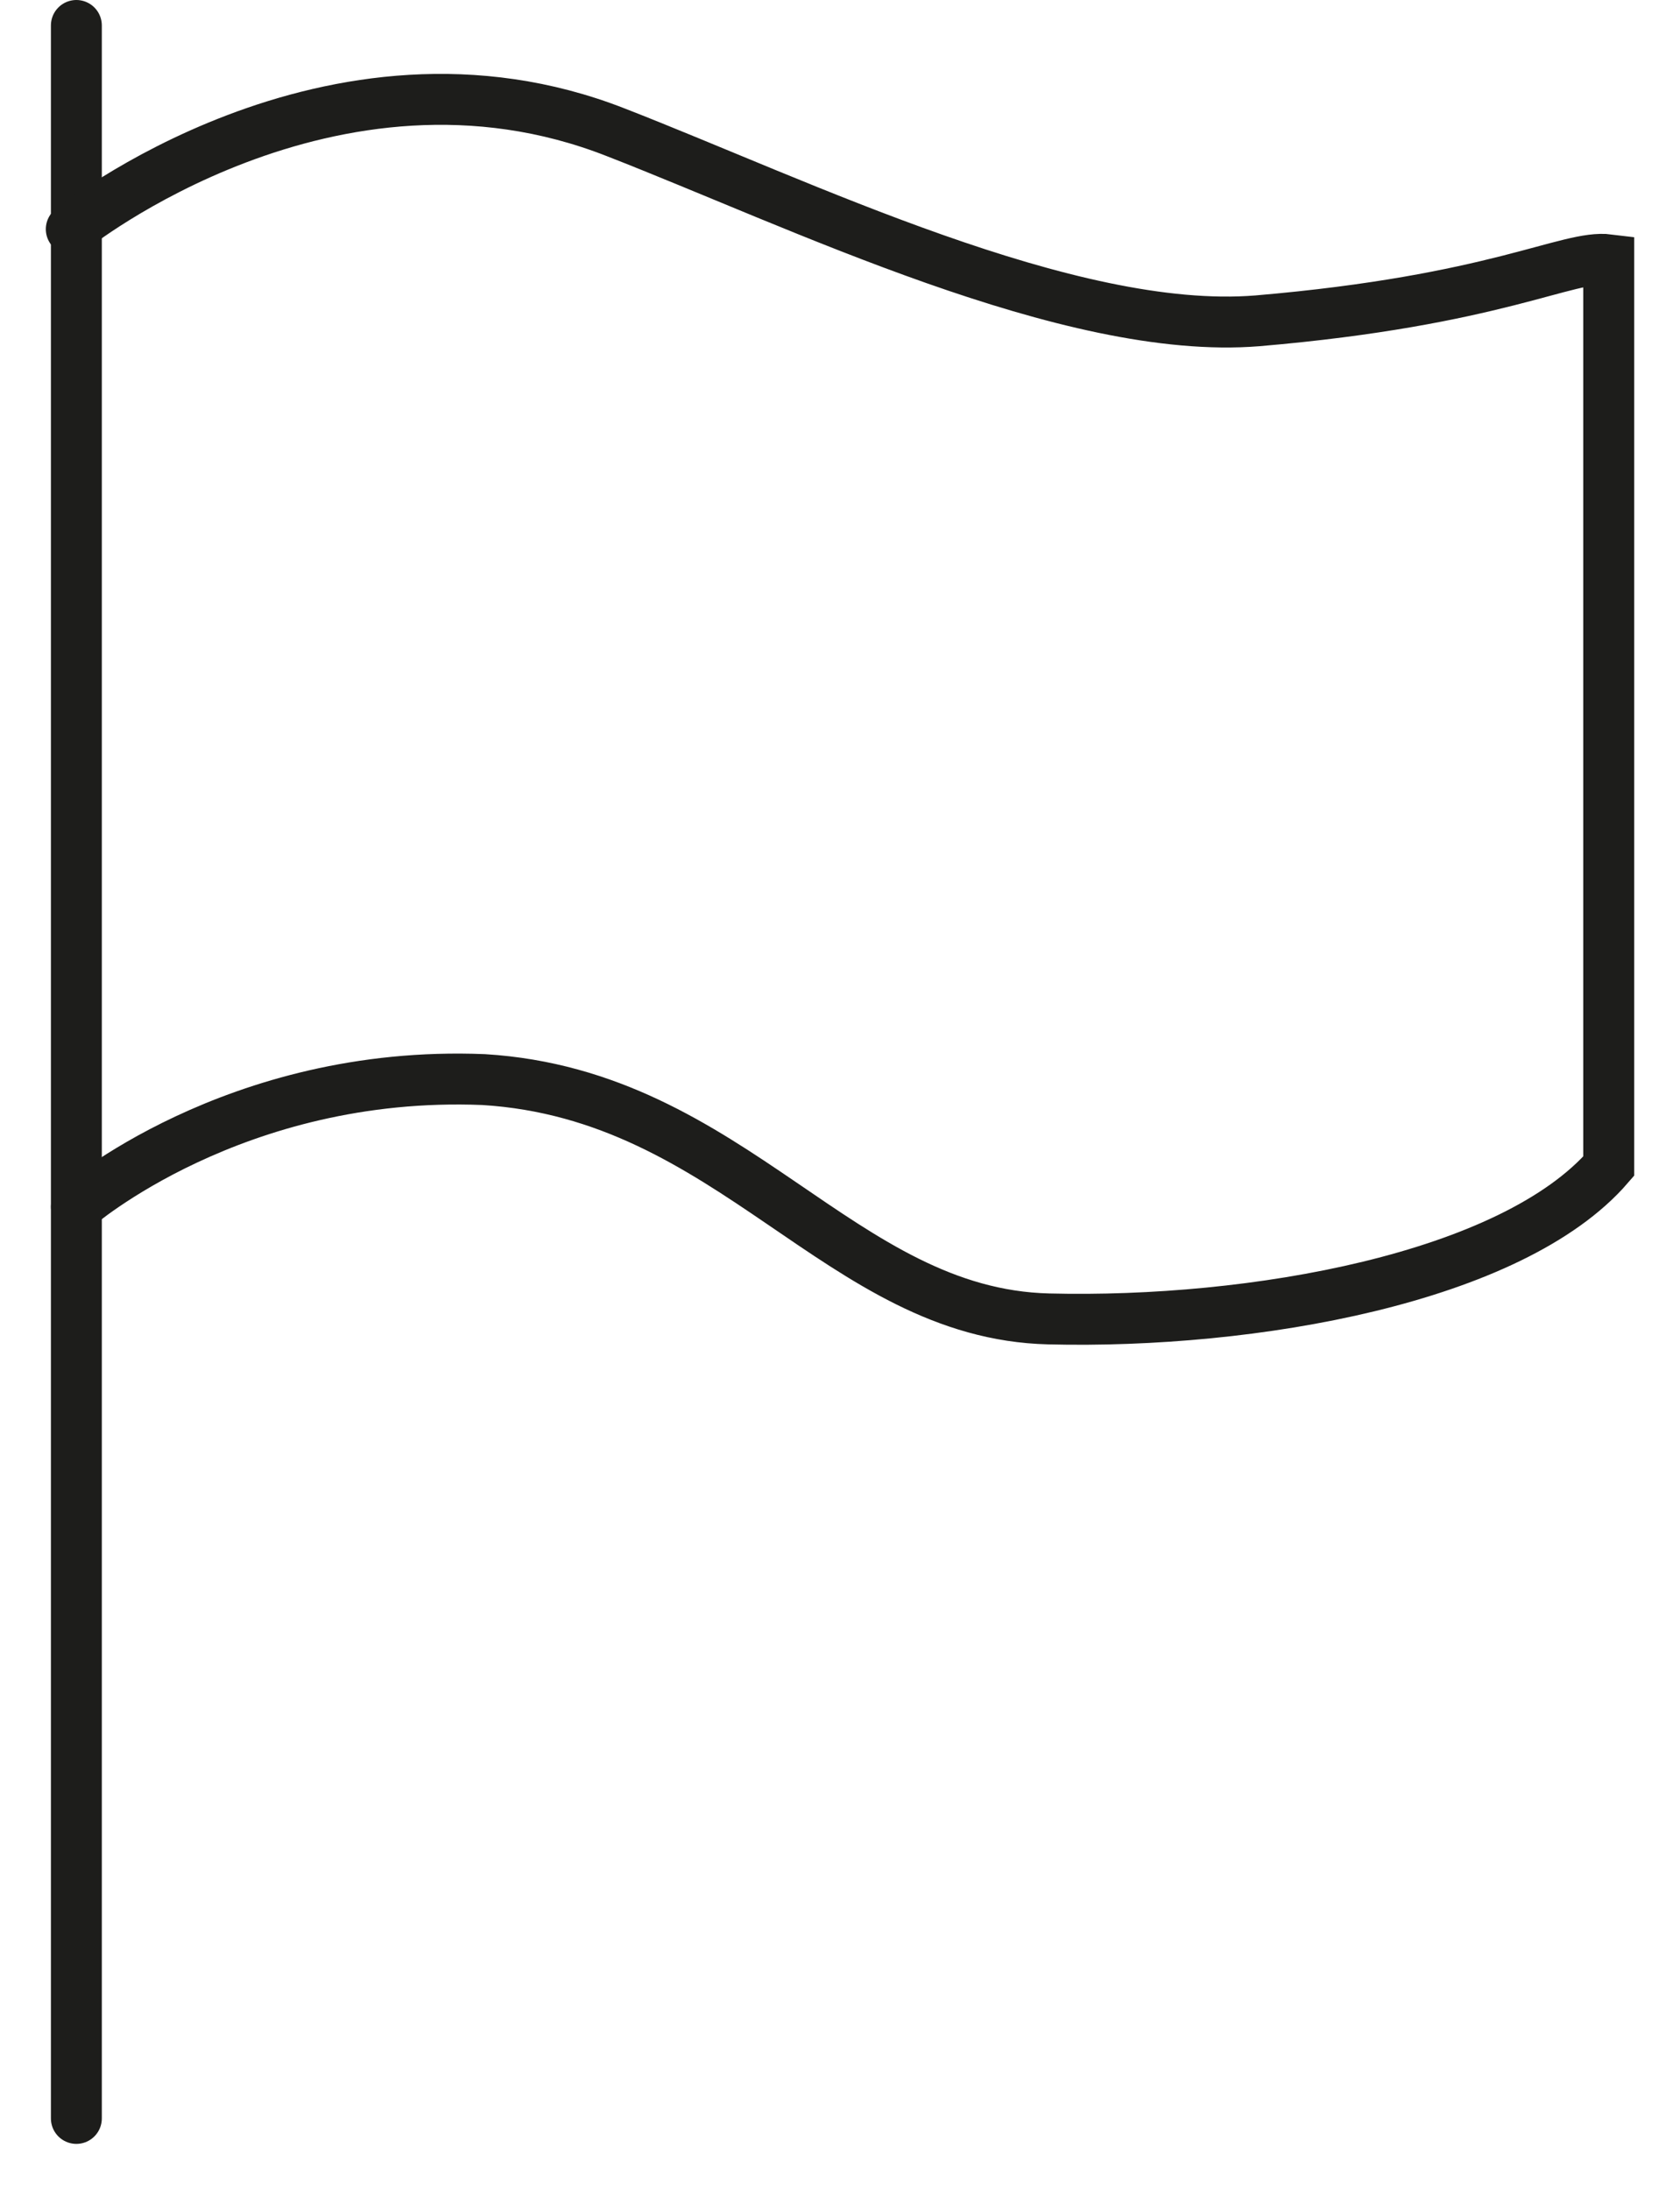
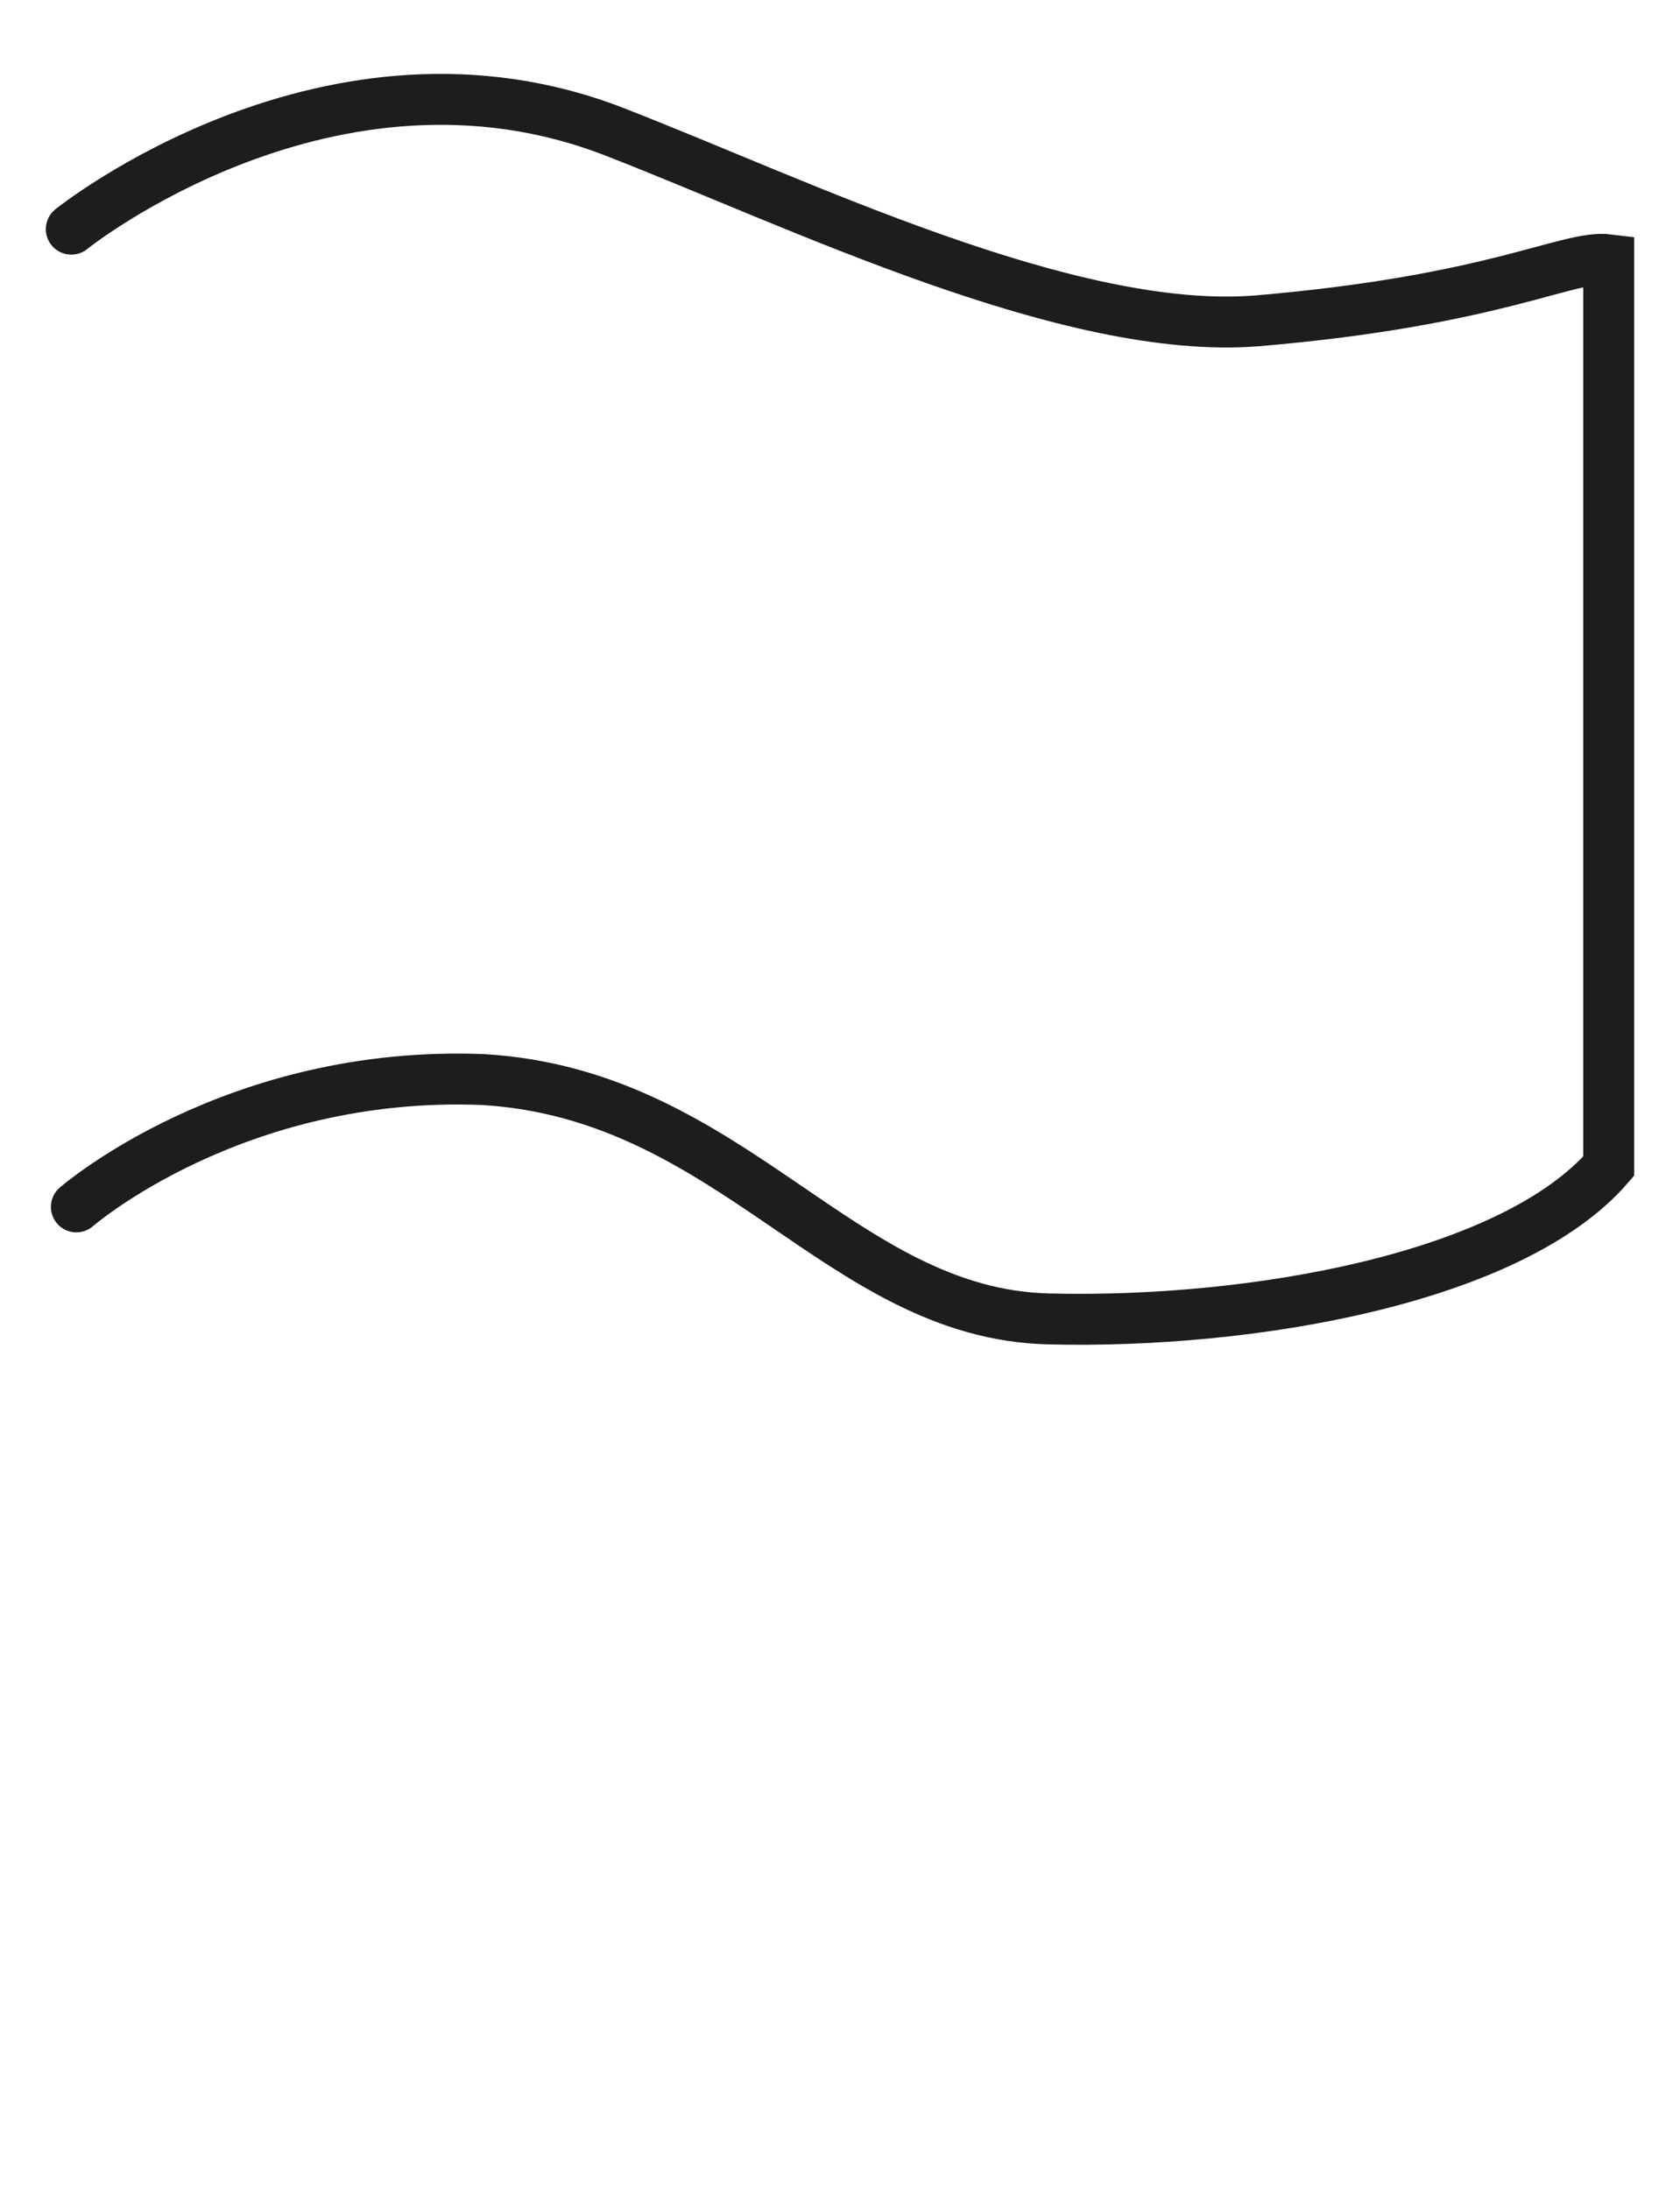
<svg xmlns="http://www.w3.org/2000/svg" width="33" height="43" viewBox="0 0 33 43" fill="none">
-   <path d="M1.5 0.5V41.6" stroke="#1D1D1B" stroke-miterlimit="10" stroke-linecap="round" />
  <path d="M1.5 23.7C1.5 23.7 4.6 21 9.5 21.2C14.4 21.5 16.5 25.8 20.6 25.9C24.6 26 29.7 25.1 31.6 22.9V5.1C30.8 5 29.4 5.9 24.7 6.3C21 6.6 15.7 4 12.1 2.6C6.5 0.4 1.4 4.5 1.4 4.5" stroke="#1D1D1B" stroke-miterlimit="10" stroke-linecap="round" />
</svg>